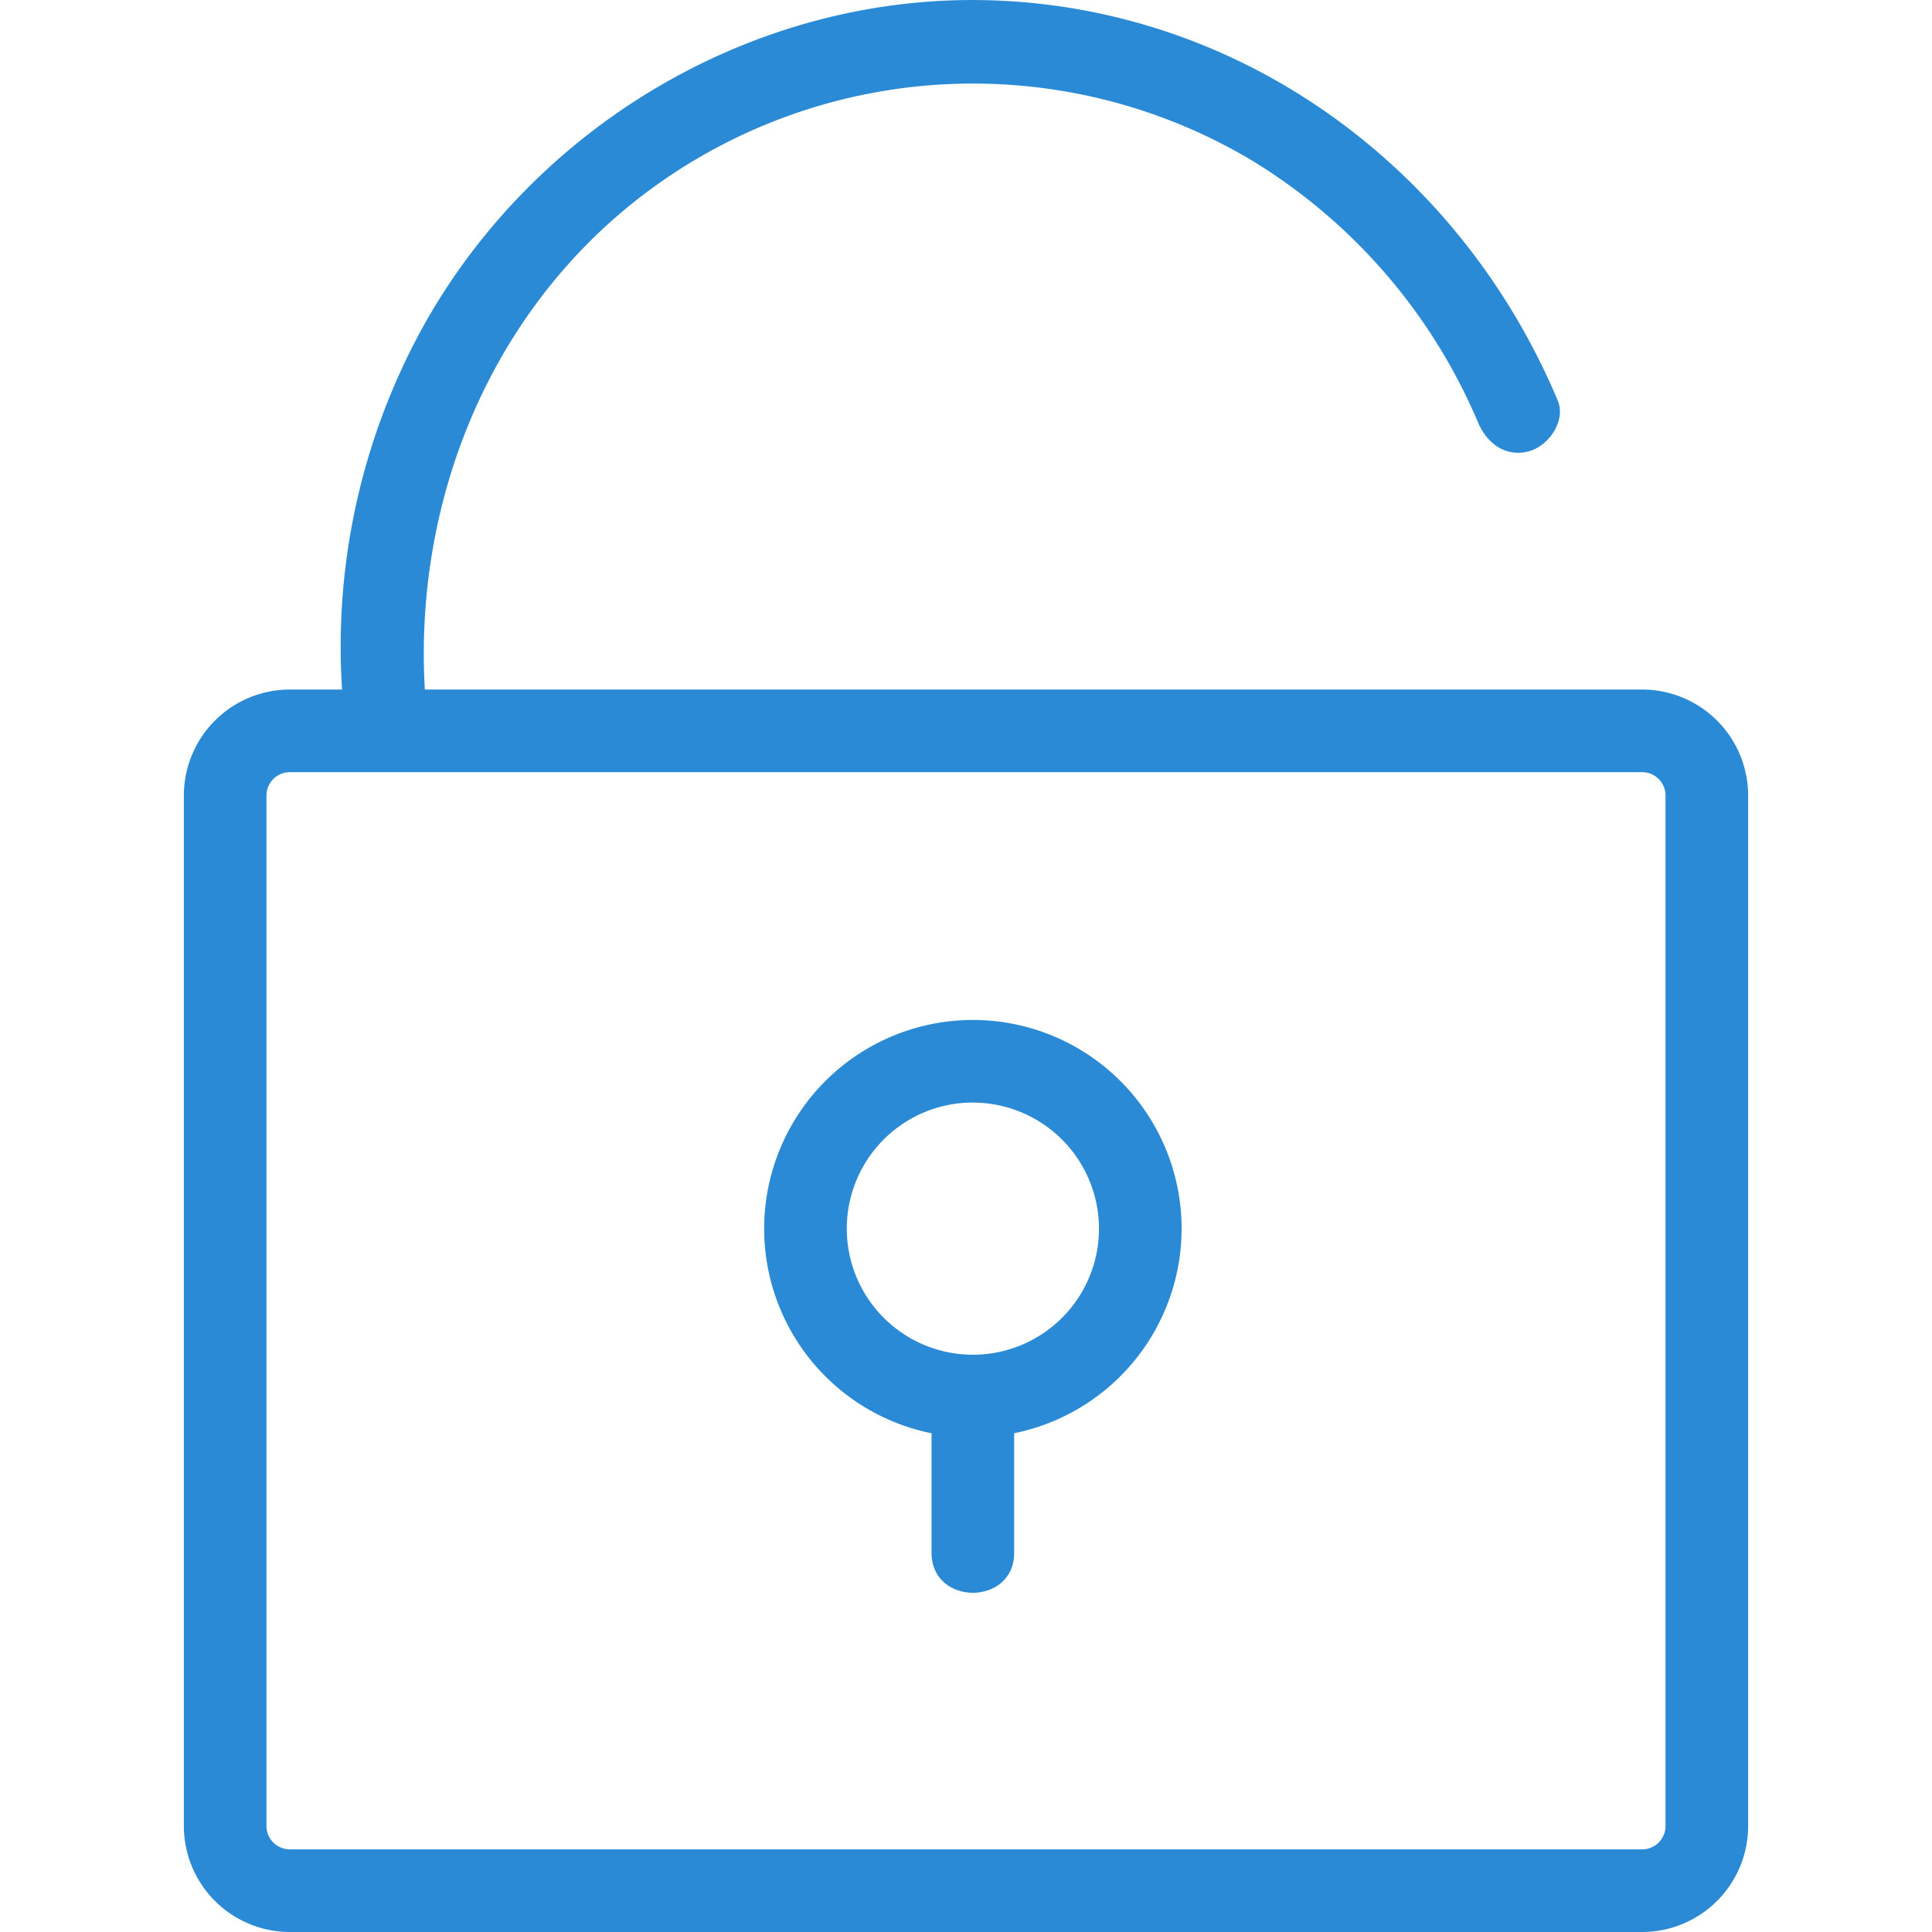
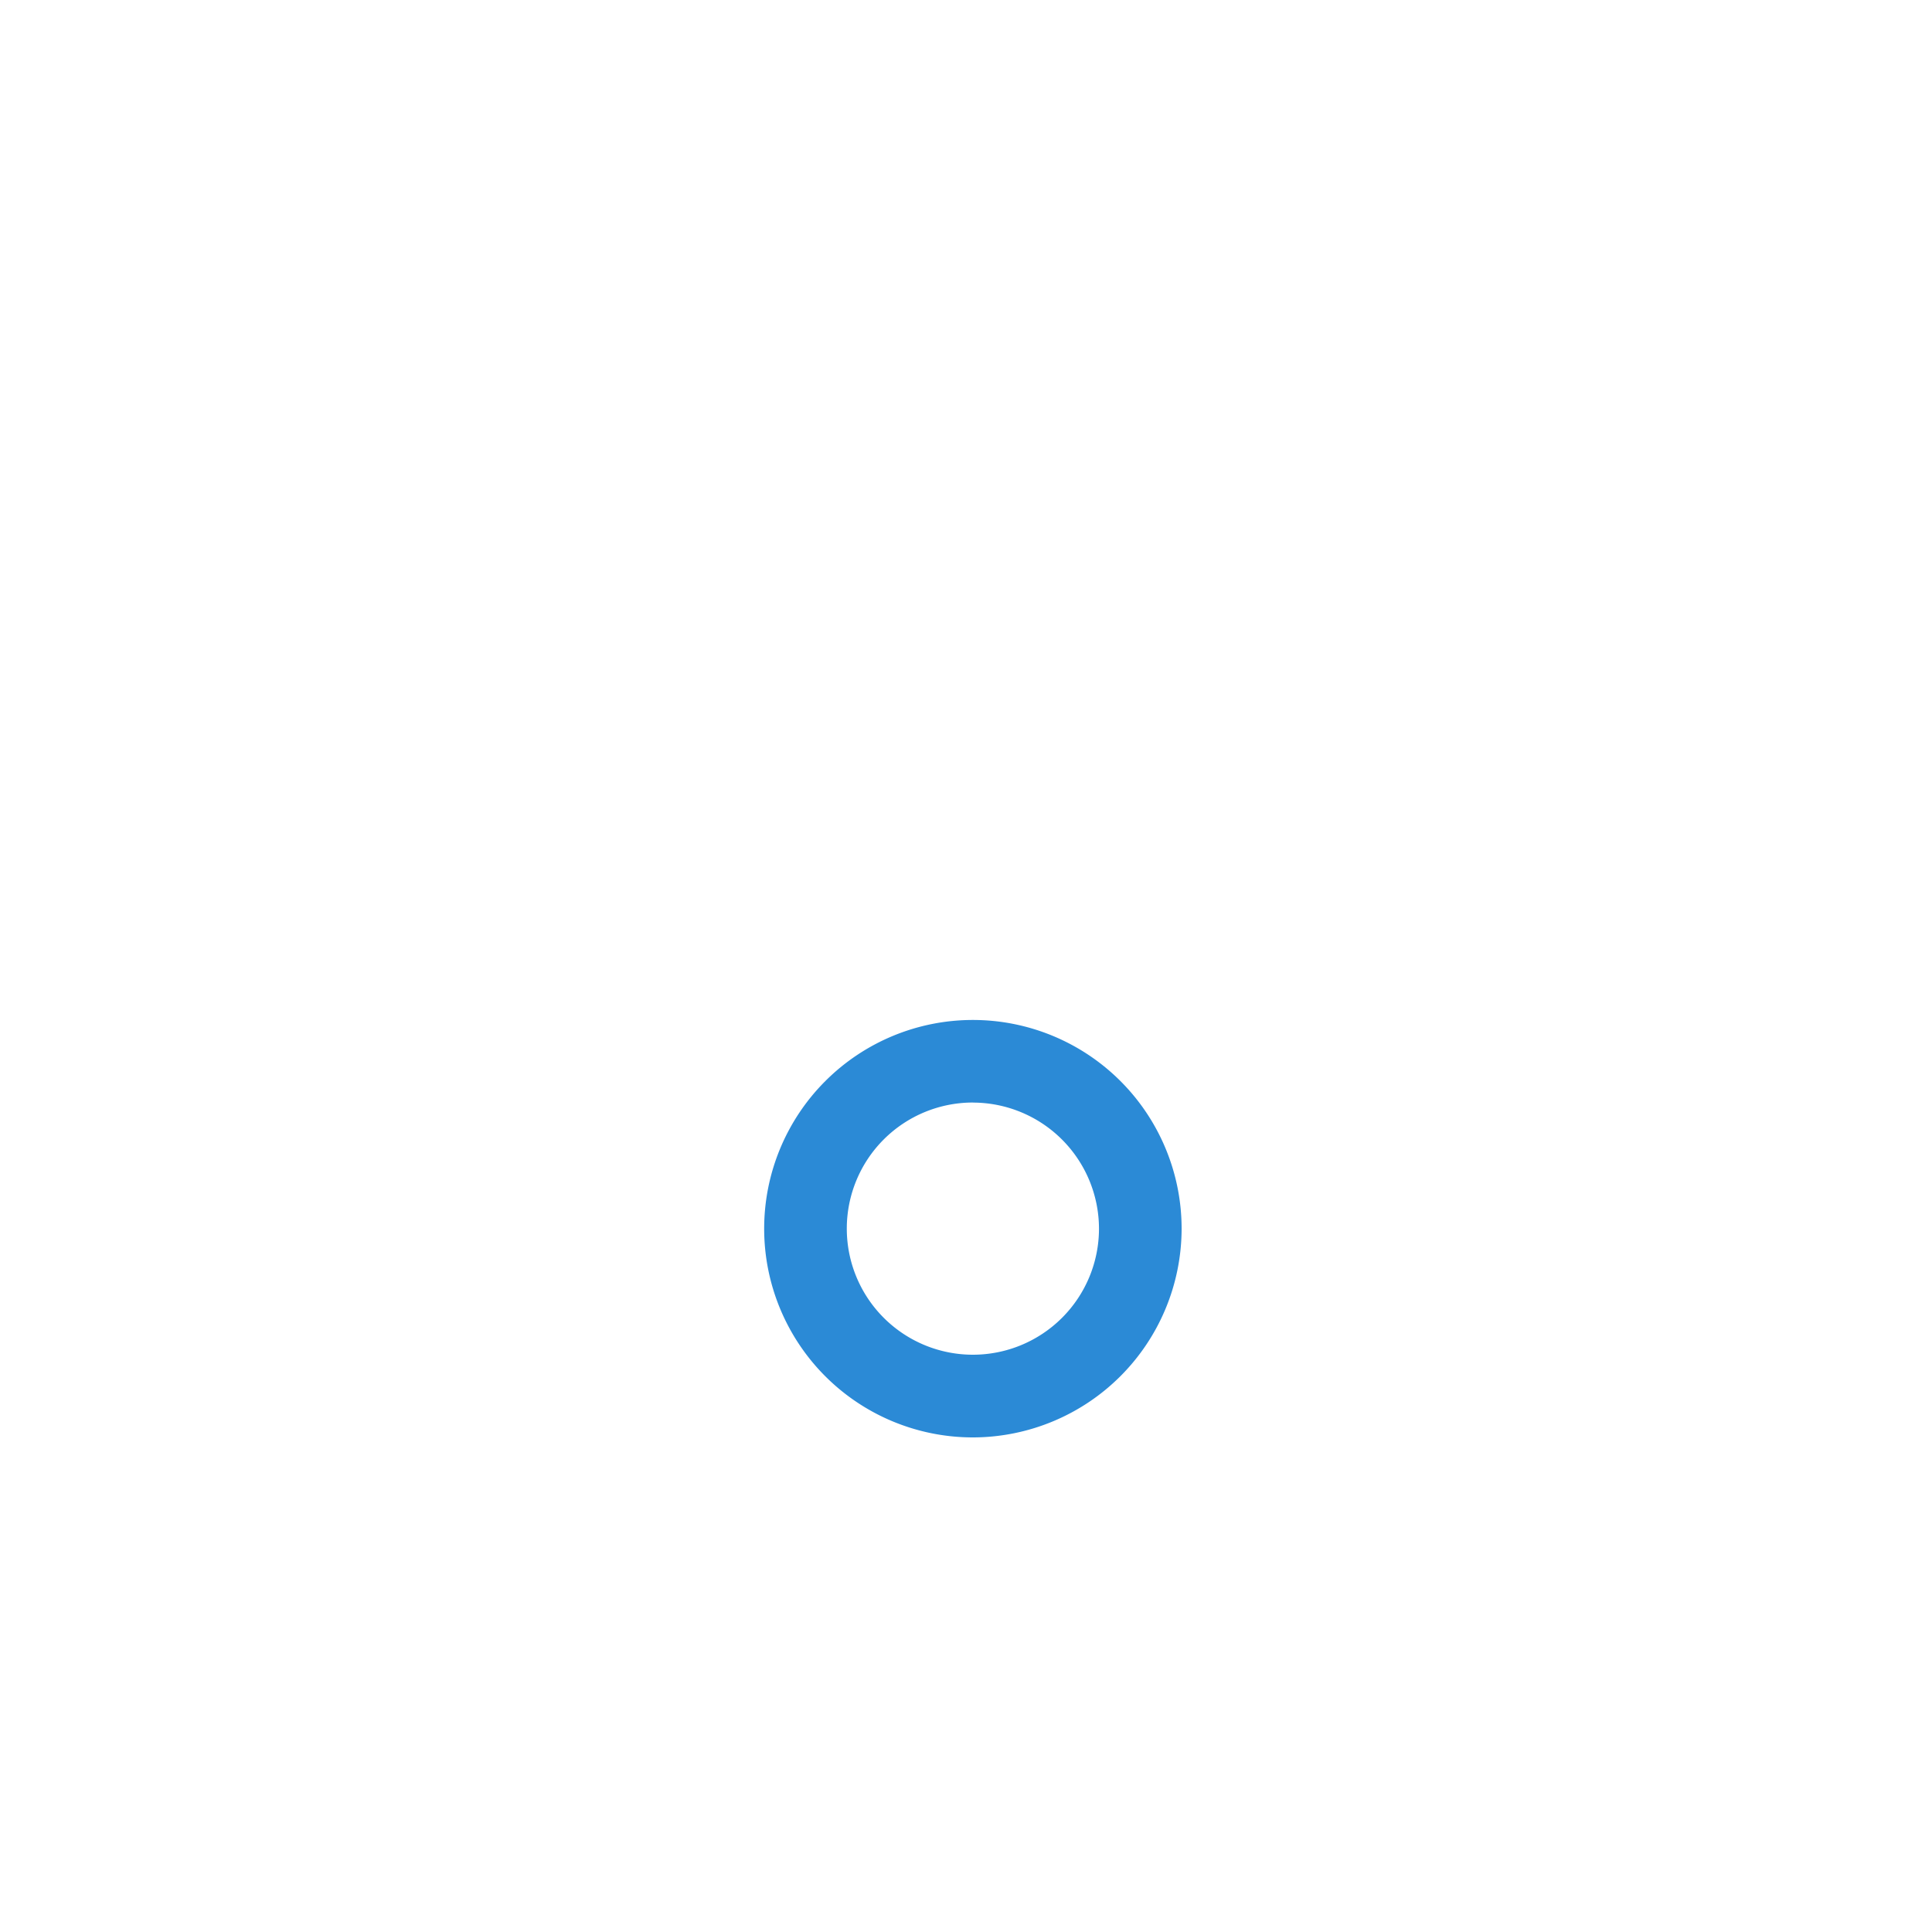
<svg xmlns="http://www.w3.org/2000/svg" id="Capa_1" data-name="Capa 1" viewBox="0 0 300 300">
  <defs>
    <style>.cls-1{fill:#2b8ad6;}</style>
  </defs>
  <title>иконки</title>
-   <path class="cls-1" d="M255,300H45a16.47,16.47,0,0,1-16.45-16.45v-160A16.47,16.47,0,0,1,45,107.07H255a16.47,16.47,0,0,1,16.45,16.45v160A16.47,16.47,0,0,1,255,300ZM45,119.9a3.63,3.63,0,0,0-3.62,3.62v160A3.63,3.63,0,0,0,45,287.17H255a3.63,3.63,0,0,0,3.62-3.62v-160A3.63,3.63,0,0,0,255,119.9Z" />
  <path class="cls-1" d="M151.07,223.2a32.41,32.41,0,1,1,32.41-32.41A32.45,32.45,0,0,1,151.07,223.2Zm0-52a19.58,19.58,0,1,0,19.58,19.58A19.6,19.6,0,0,0,151.07,171.21Z" />
-   <path class="cls-1" d="M144.65,218.7v22.43c0,8.26,12.83,8.27,12.83,0V218.7c0-8.26-12.83-8.27-12.83,0Z" />
-   <path class="cls-1" d="M66.43,112.42c-3.72-32.61,9.35-65.77,36.84-84.62a84.52,84.52,0,0,1,90.93-3A87.57,87.57,0,0,1,229.51,65.6c1.36,3.21,4.23,5.44,7.89,4.48,3-.8,5.83-4.7,4.48-7.9C227,26.77,193.88,1.77,155,.09,118.79-1.48,84.19,18.38,66.26,49.71A102.93,102.93,0,0,0,53.6,112.42c.93,8.11,13.77,8.2,12.83,0Z" />
</svg>